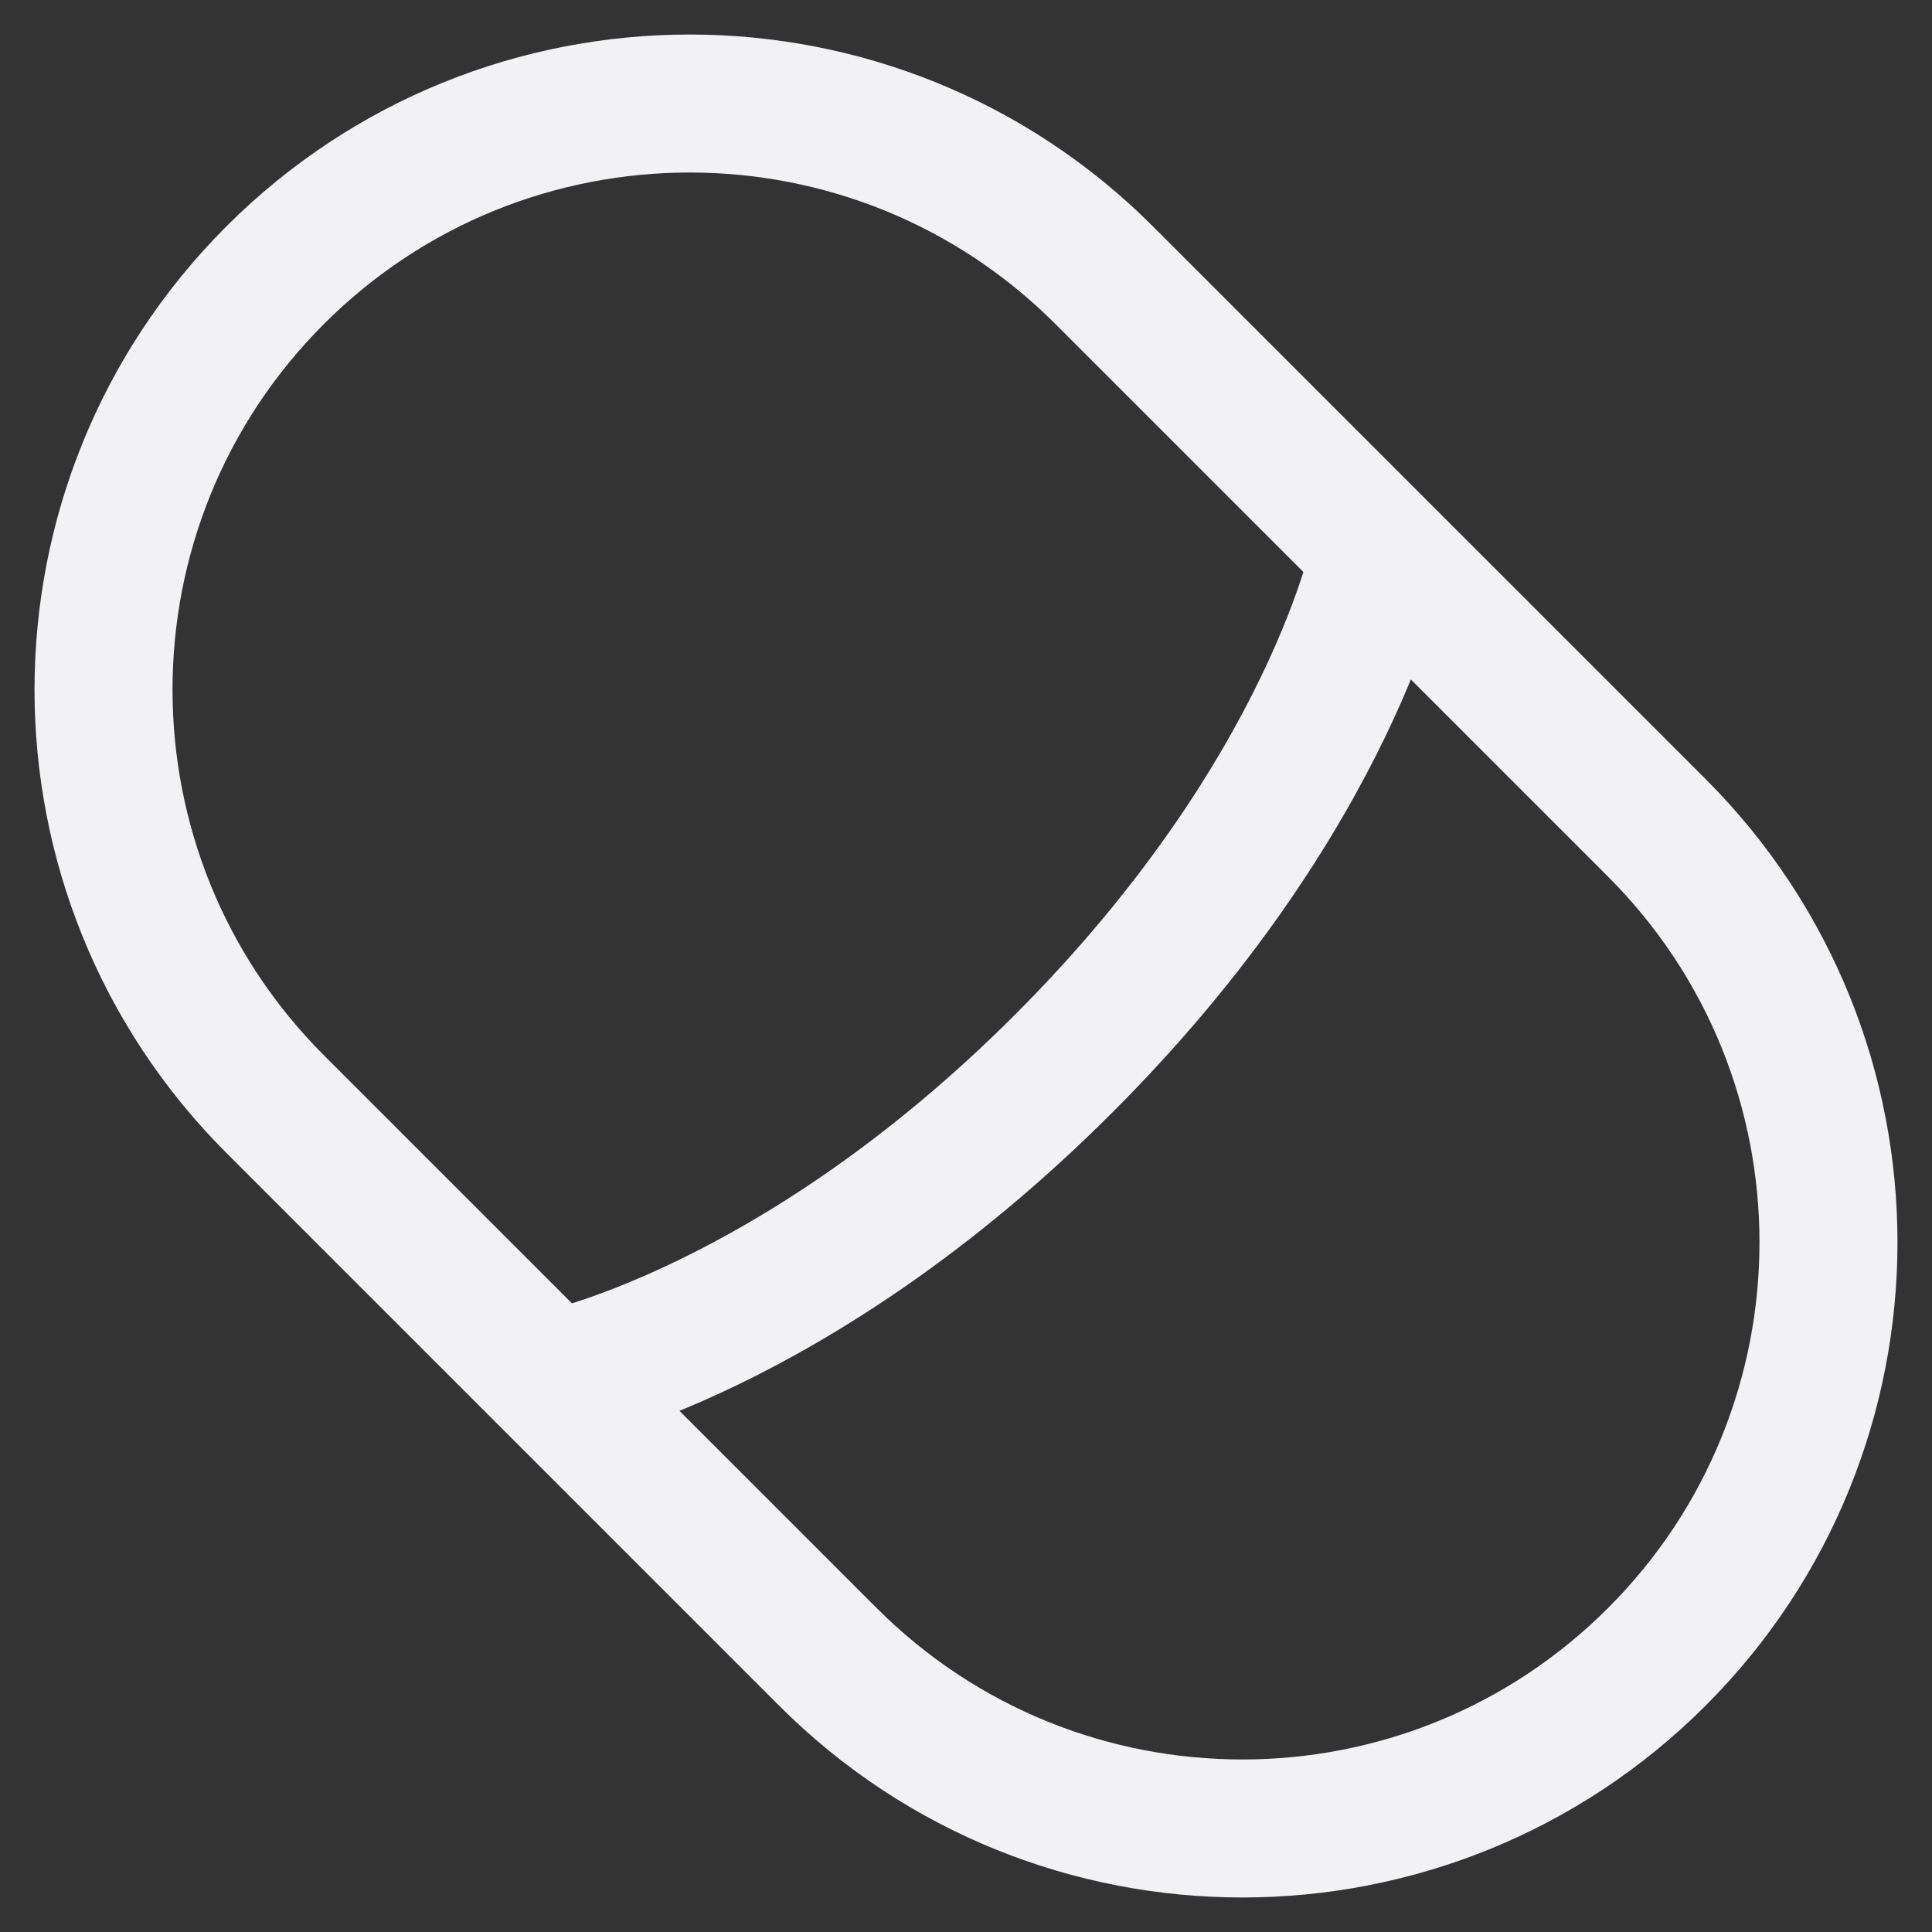
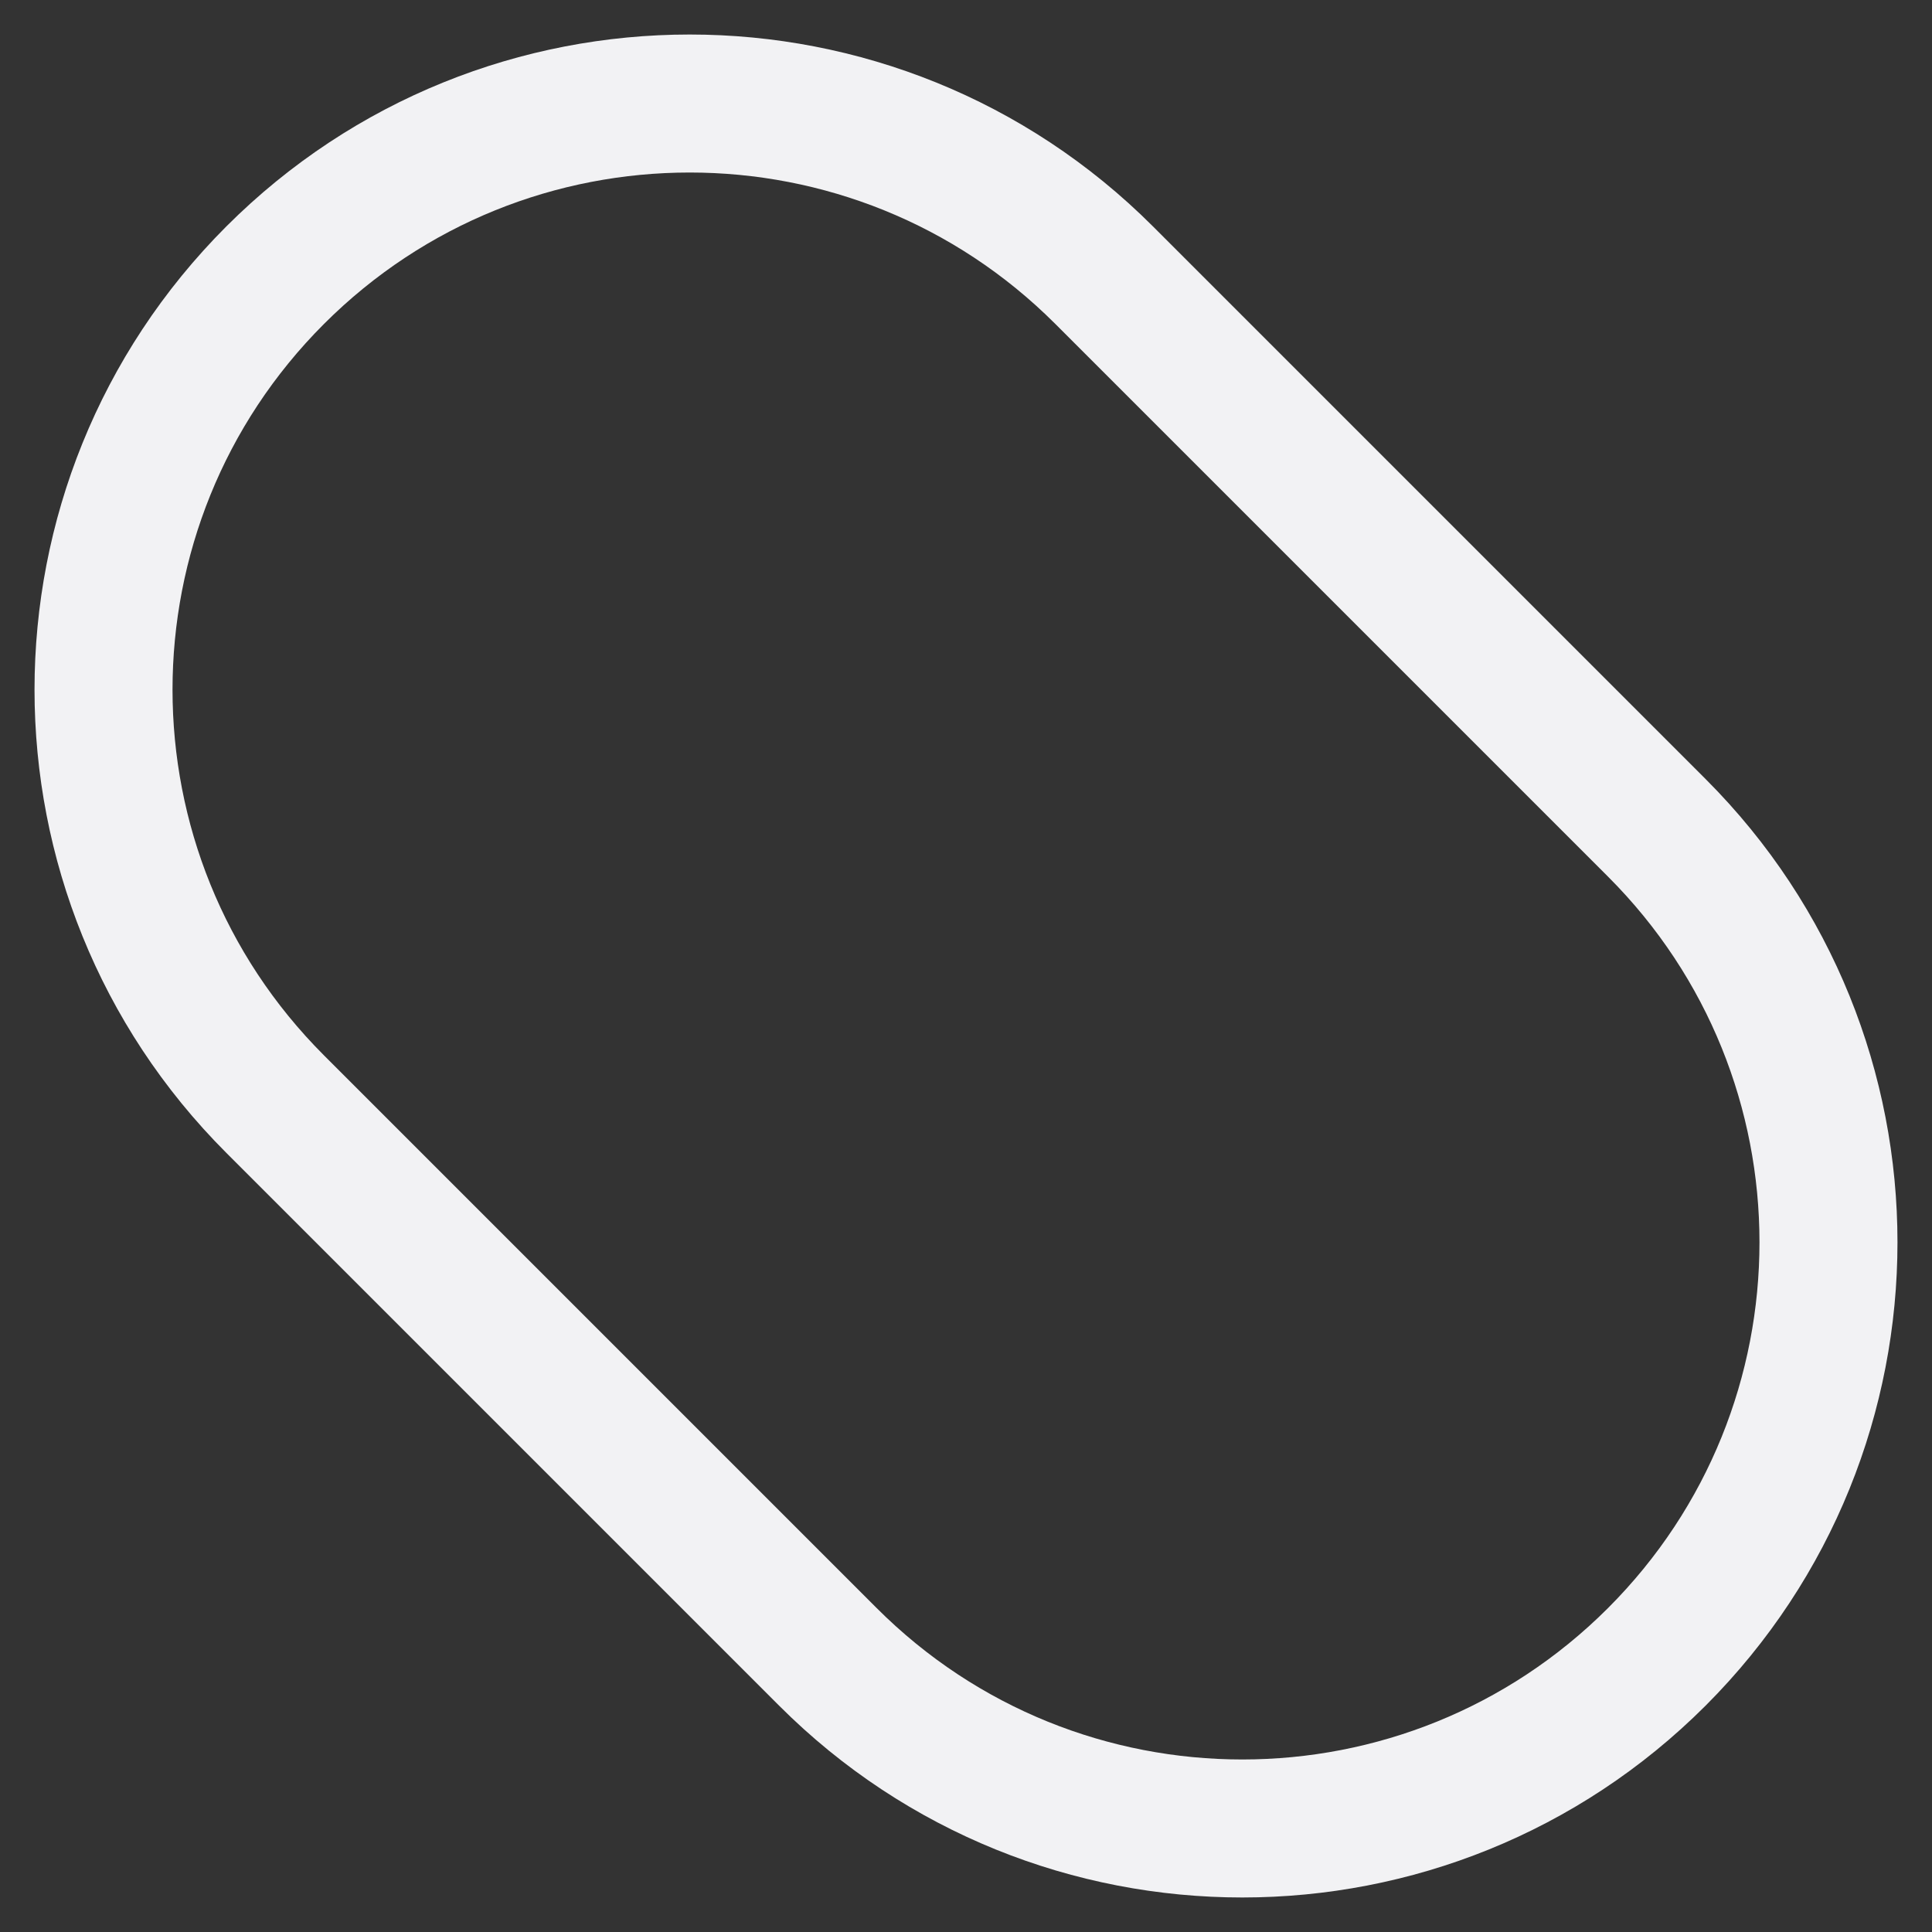
<svg xmlns="http://www.w3.org/2000/svg" width="28" height="28" viewBox="0 0 28 28" fill="none">
  <rect x="0" y="0" width="28" height="28" fill="#333333" stroke="none" />
  <path d="M3.988 16.002C0.671 12.685 0.671 7.306 3.988 3.988C7.306 0.671 12.685 0.671 16.002 3.988L24.012 11.998C27.329 15.315 27.329 20.694 24.012 24.012C20.694 27.329 15.315 27.329 11.998 24.012L3.988 16.002Z" stroke="#F2F2F4" stroke-width="2" />
-   <path d="M20.007 7.992C20.007 7.992 19.331 11.499 15.415 15.415C11.5 19.331 7.993 20.006 7.993 20.006" stroke="#F2F2F4" stroke-width="2" />
</svg>